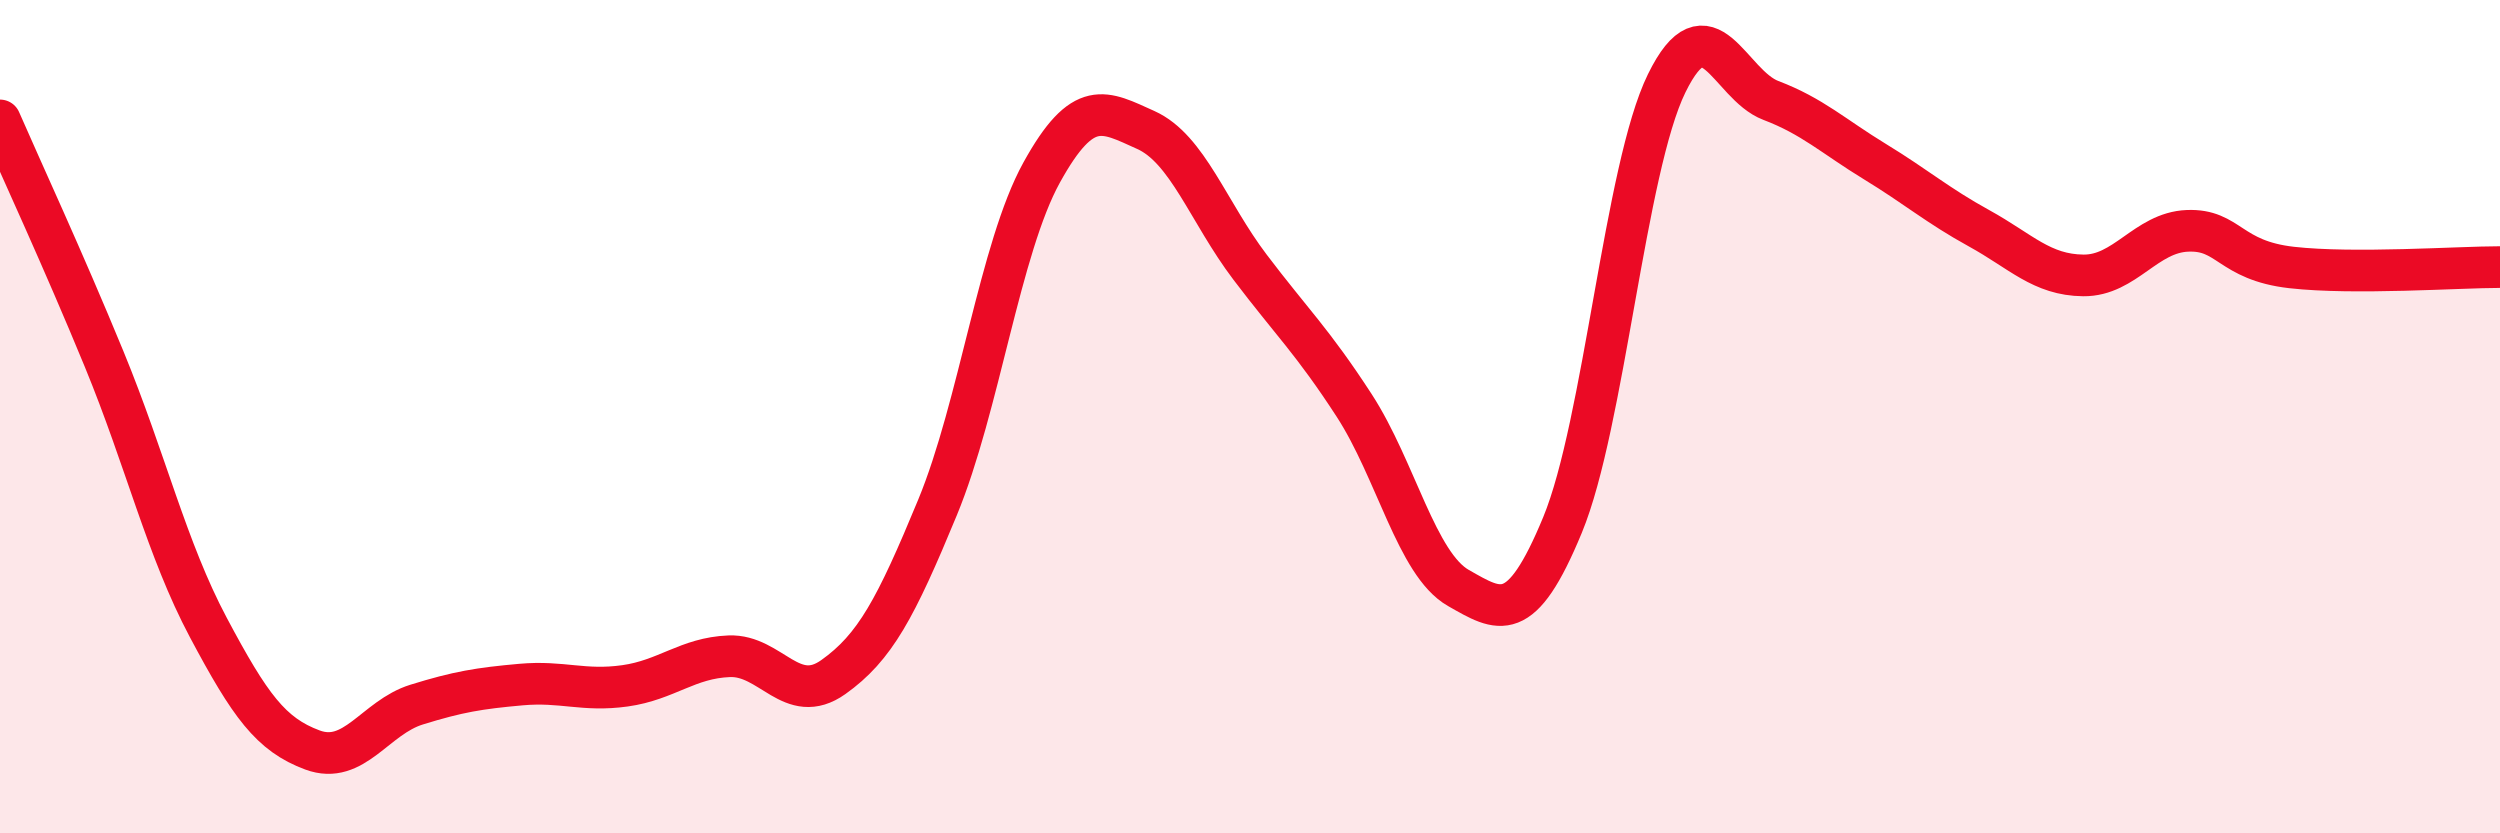
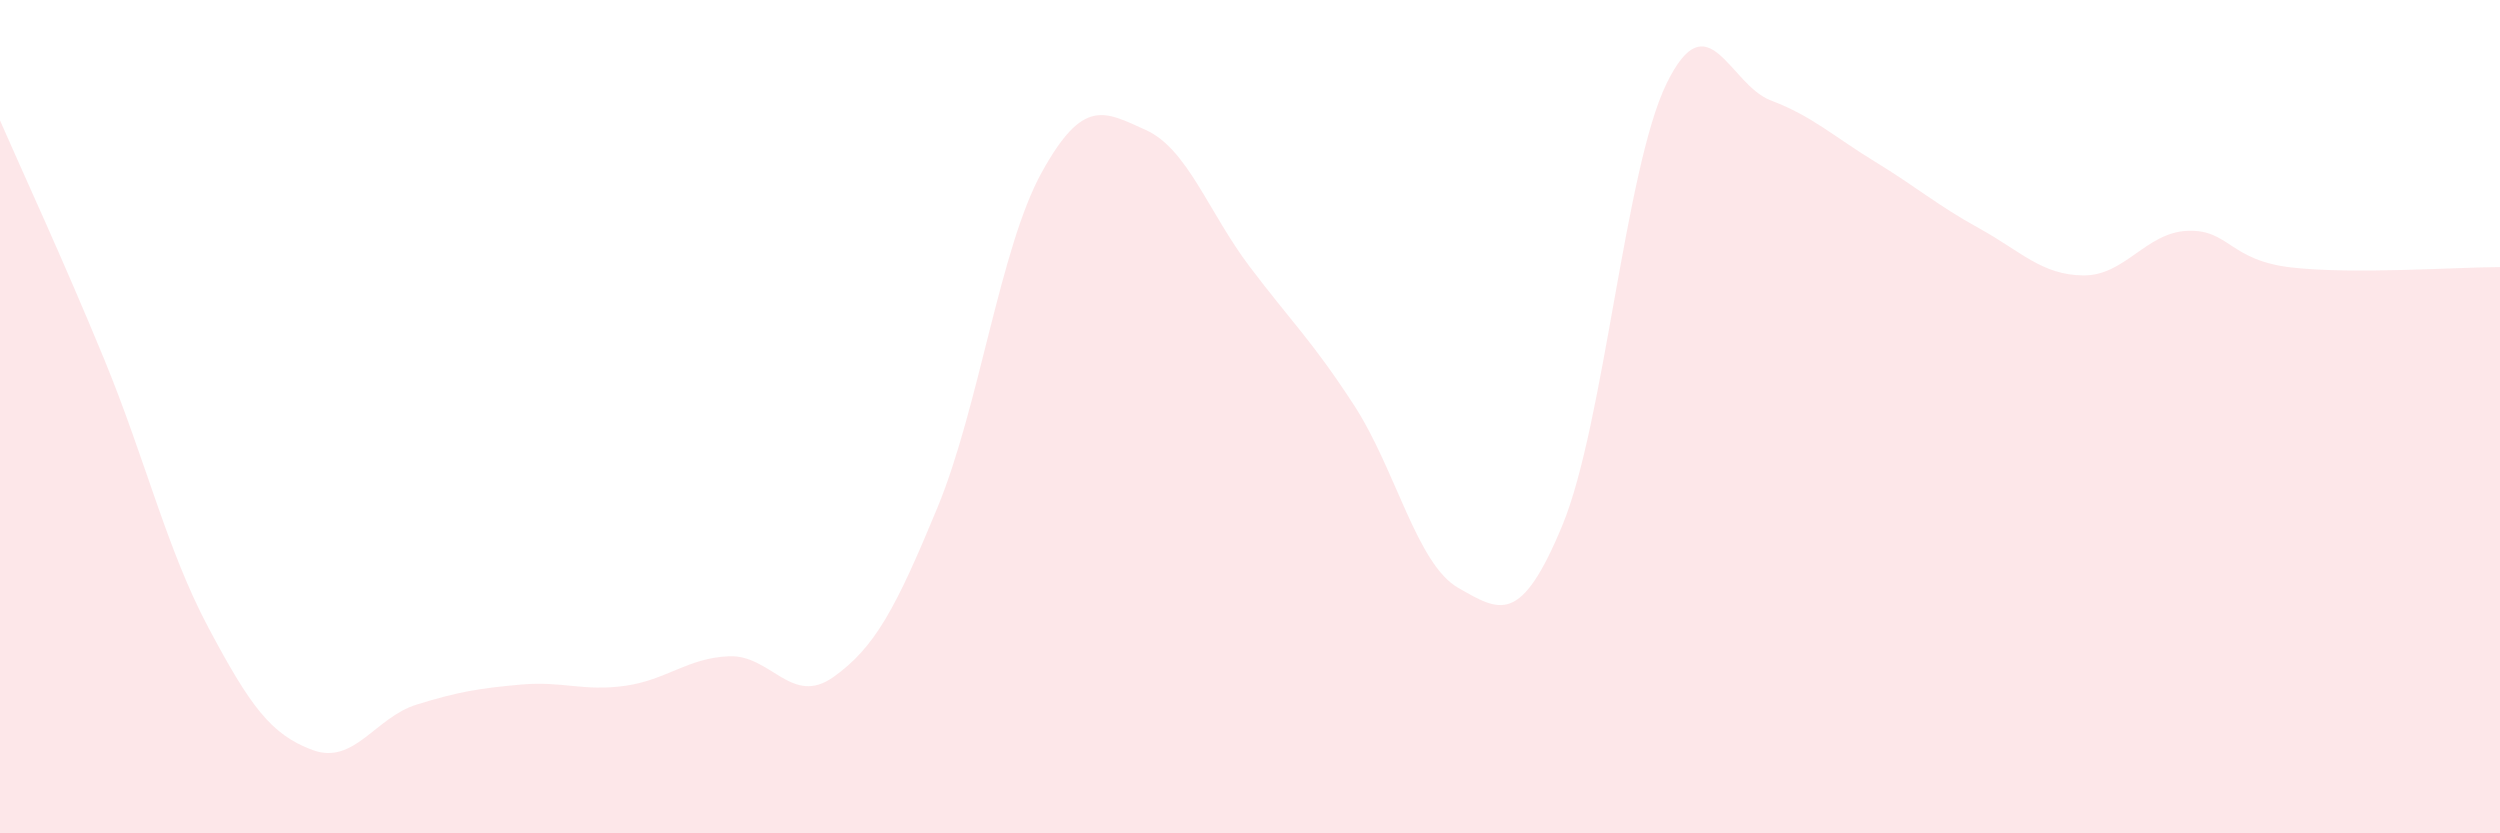
<svg xmlns="http://www.w3.org/2000/svg" width="60" height="20" viewBox="0 0 60 20">
  <path d="M 0,2.89 C 0.5,4.04 1.5,6.19 2.5,8.62 C 3.5,11.05 4,13.18 5,15.06 C 6,16.94 6.5,17.63 7.5,18 C 8.5,18.37 9,17.22 10,16.91 C 11,16.6 11.5,16.52 12.5,16.43 C 13.5,16.34 14,16.6 15,16.46 C 16,16.32 16.5,15.79 17.5,15.75 C 18.5,15.71 19,16.96 20,16.25 C 21,15.54 21.5,14.6 22.5,12.18 C 23.5,9.76 24,5.95 25,4.14 C 26,2.33 26.5,2.67 27.5,3.12 C 28.5,3.57 29,5.09 30,6.41 C 31,7.73 31.5,8.19 32.5,9.73 C 33.5,11.27 34,13.54 35,14.11 C 36,14.68 36.5,15.02 37.5,12.6 C 38.5,10.18 39,4.04 40,2 C 41,-0.04 41.5,2.03 42.5,2.41 C 43.5,2.79 44,3.27 45,3.88 C 46,4.49 46.5,4.93 47.5,5.48 C 48.5,6.03 49,6.6 50,6.61 C 51,6.62 51.5,5.58 52.5,5.54 C 53.5,5.5 53.5,6.25 55,6.42 C 56.5,6.59 59,6.41 60,6.41L60 20L0 20Z" fill="#EB0A25" opacity="0.1" stroke-linecap="round" stroke-linejoin="round" />
-   <path d="M 0,2.89 C 0.5,4.04 1.5,6.19 2.5,8.62 C 3.5,11.05 4,13.18 5,15.06 C 6,16.94 6.5,17.63 7.5,18 C 8.5,18.37 9,17.22 10,16.91 C 11,16.6 11.5,16.52 12.5,16.43 C 13.5,16.34 14,16.6 15,16.46 C 16,16.32 16.5,15.79 17.5,15.75 C 18.5,15.71 19,16.96 20,16.25 C 21,15.54 21.5,14.6 22.5,12.18 C 23.5,9.76 24,5.95 25,4.14 C 26,2.33 26.5,2.67 27.5,3.12 C 28.5,3.57 29,5.09 30,6.41 C 31,7.73 31.5,8.19 32.5,9.73 C 33.5,11.27 34,13.54 35,14.11 C 36,14.68 36.5,15.02 37.5,12.6 C 38.5,10.18 39,4.04 40,2 C 41,-0.04 41.5,2.03 42.5,2.41 C 43.5,2.79 44,3.27 45,3.88 C 46,4.49 46.5,4.93 47.5,5.48 C 48.5,6.03 49,6.6 50,6.61 C 51,6.62 51.5,5.58 52.5,5.54 C 53.5,5.5 53.5,6.25 55,6.42 C 56.5,6.59 59,6.41 60,6.41" stroke="#EB0A25" stroke-width="1" fill="none" stroke-linecap="round" stroke-linejoin="round" />
</svg>